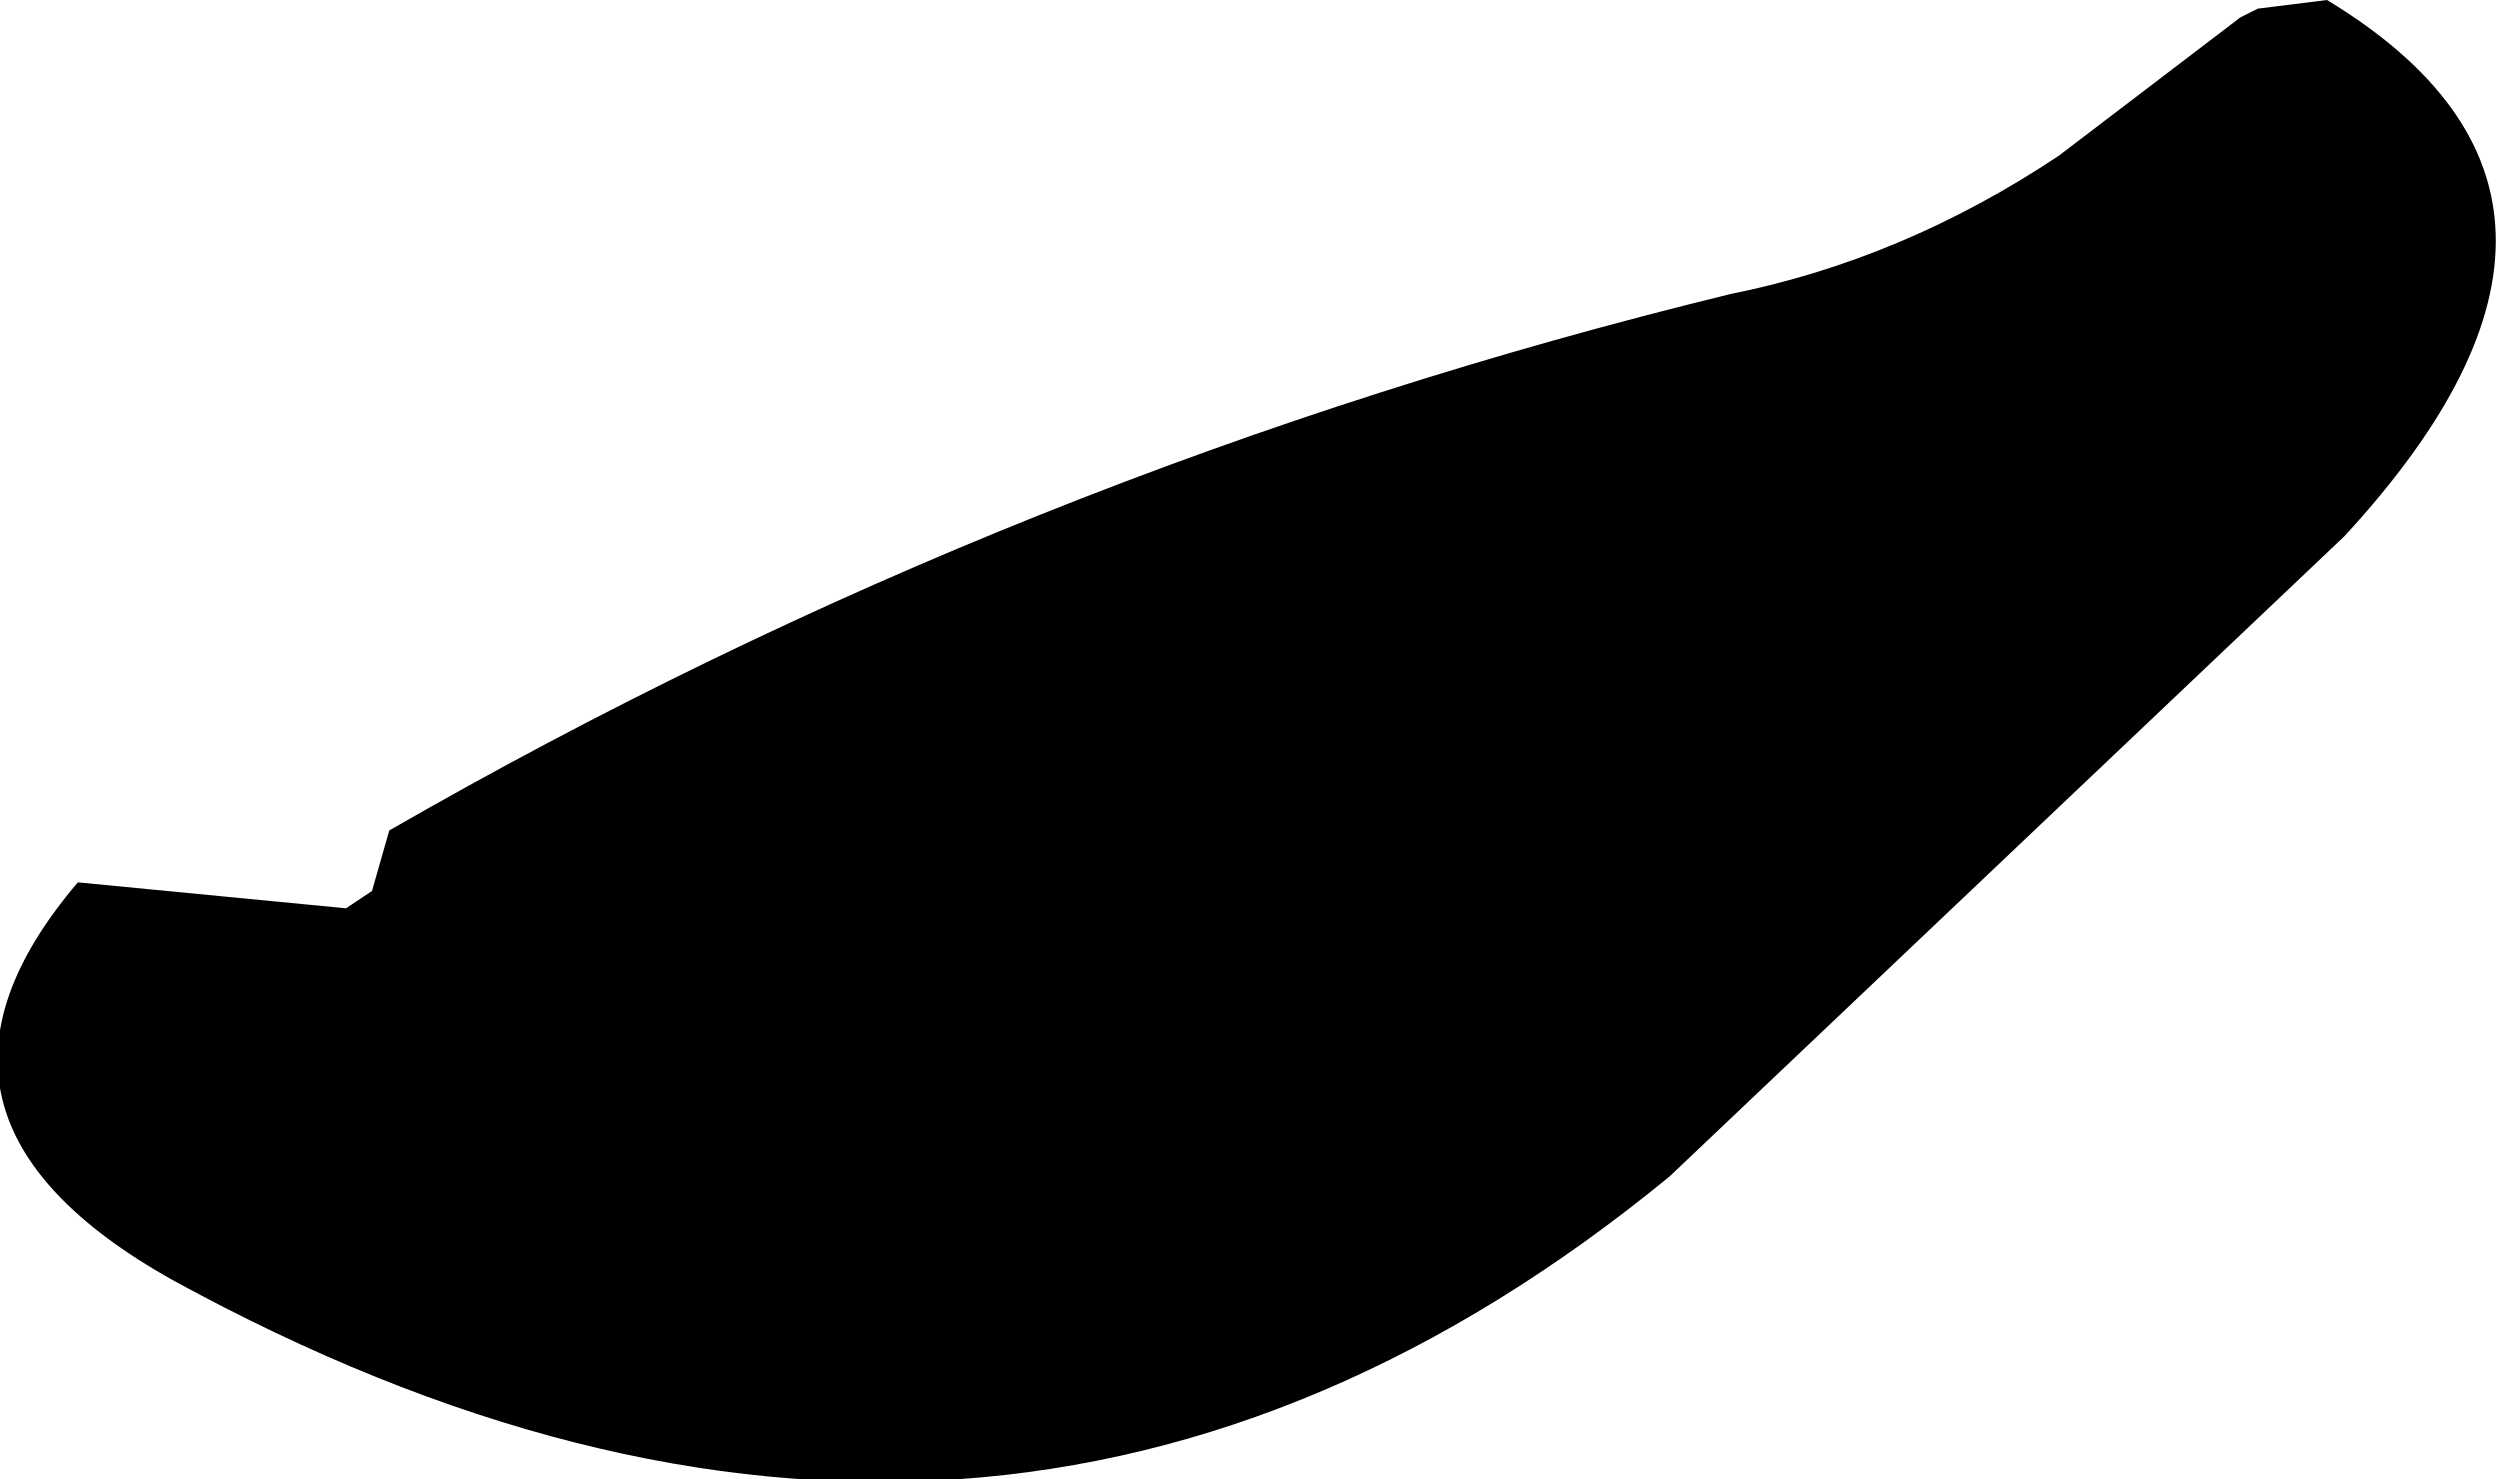
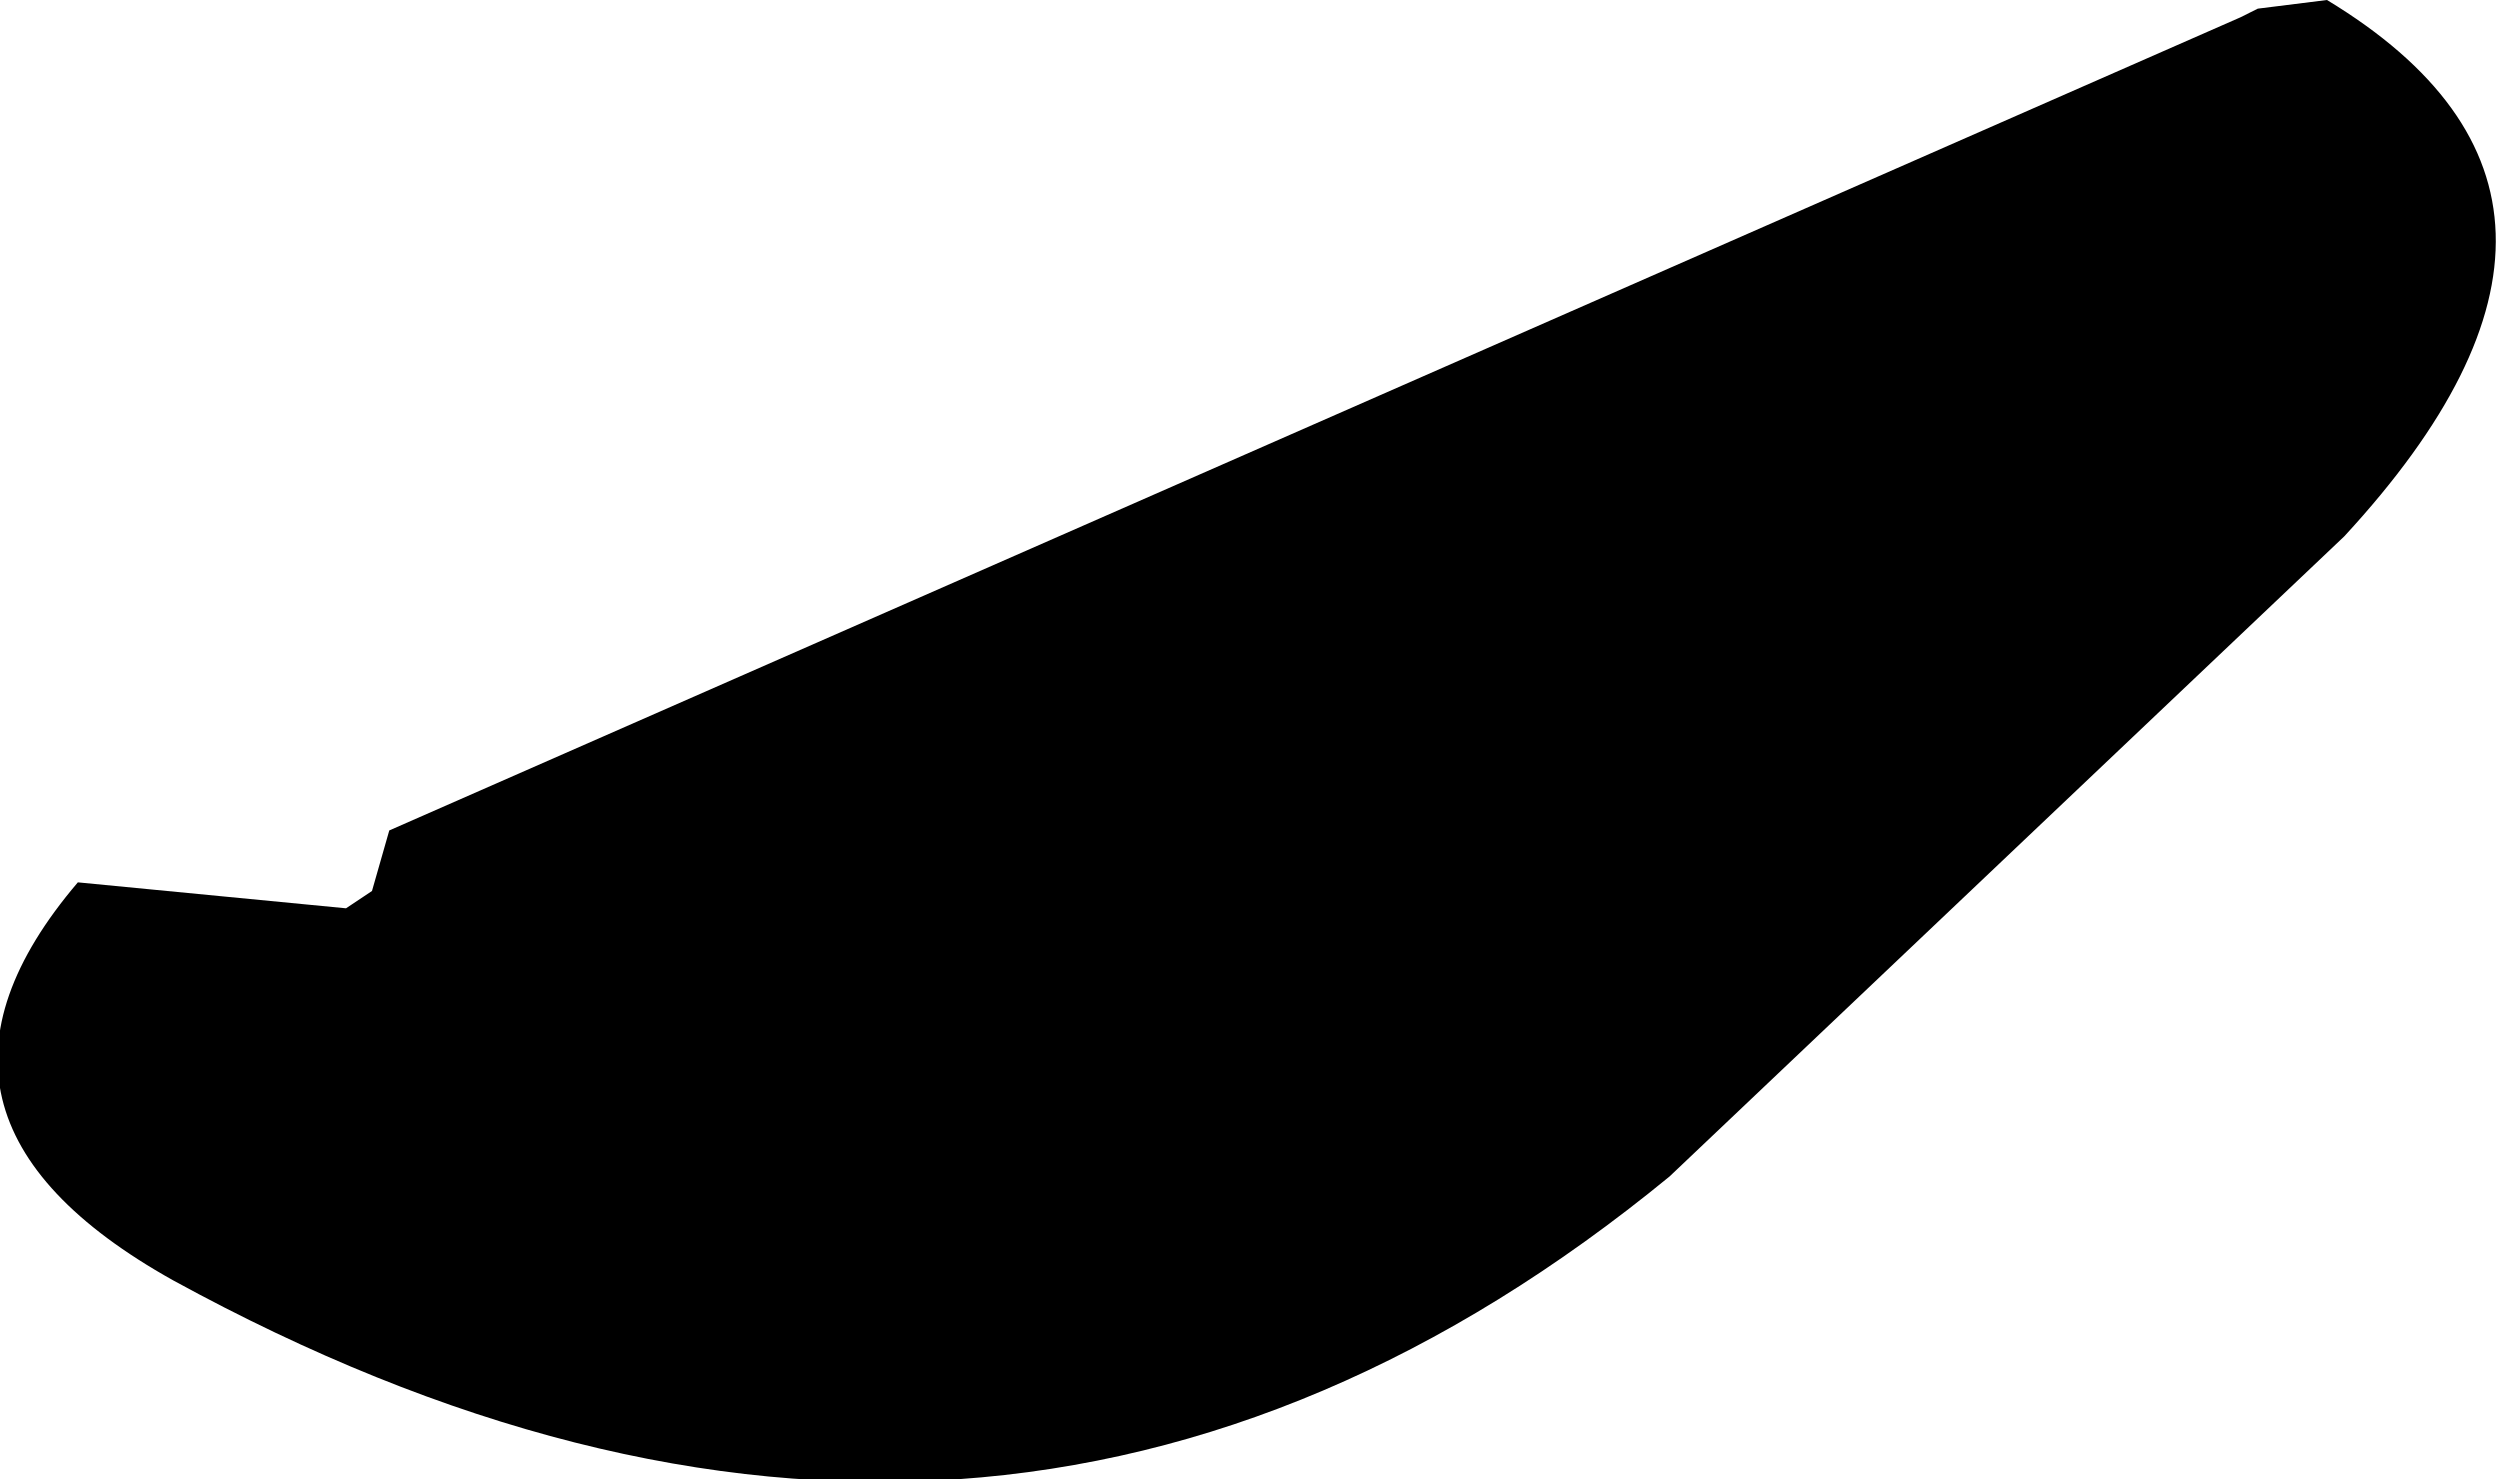
<svg xmlns="http://www.w3.org/2000/svg" height="8.55px" width="14.45px">
  <g transform="matrix(1.0, 0.0, 0.0, 1.0, -248.55, -210.75)">
-     <path d="M249.0 215.85 L250.55 216.0 250.7 215.9 250.8 215.55 Q254.45 213.45 258.55 212.45 259.55 212.25 260.45 211.65 L261.5 210.85 261.6 210.8 262.0 210.75 Q263.9 211.9 262.1 213.85 L258.2 217.55 Q254.3 220.75 249.55 218.15 247.85 217.2 249.0 215.85" fill="#000000" fill-rule="evenodd" stroke="none" />
+     <path d="M249.0 215.85 L250.55 216.0 250.7 215.9 250.8 215.55 L261.5 210.85 261.6 210.8 262.0 210.75 Q263.9 211.9 262.1 213.85 L258.2 217.55 Q254.3 220.75 249.55 218.15 247.85 217.2 249.0 215.85" fill="#000000" fill-rule="evenodd" stroke="none" />
  </g>
</svg>